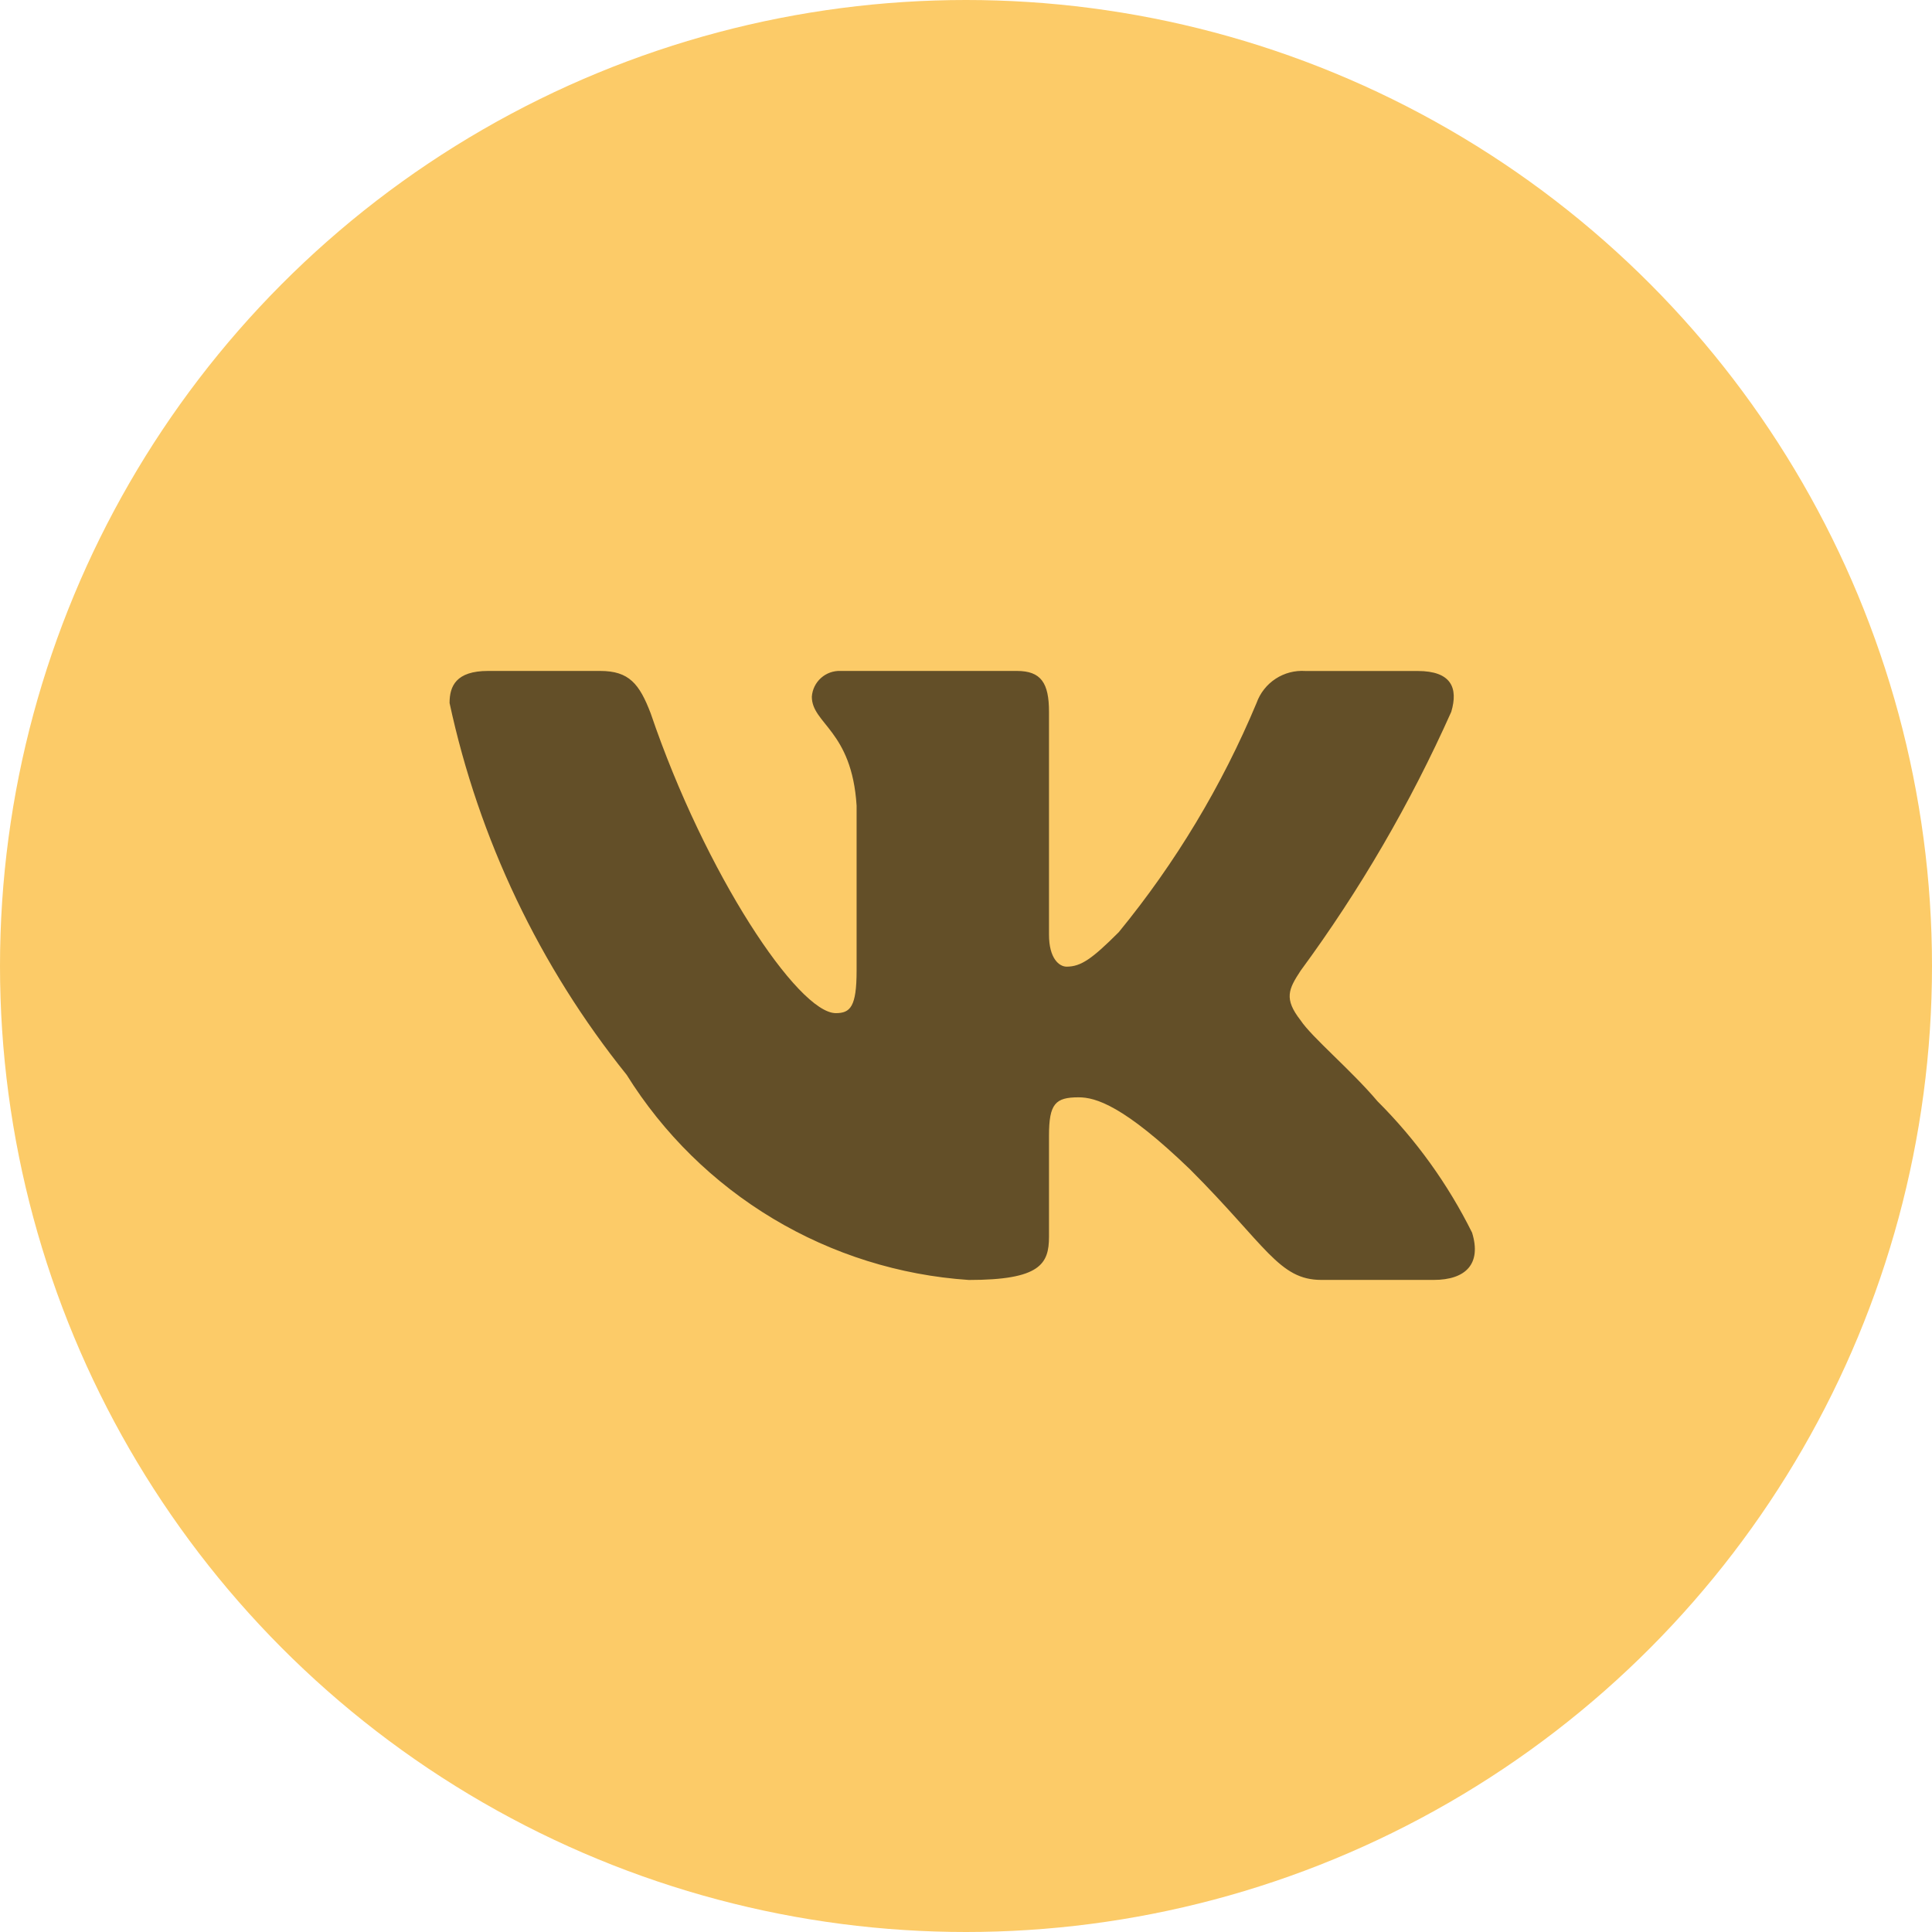
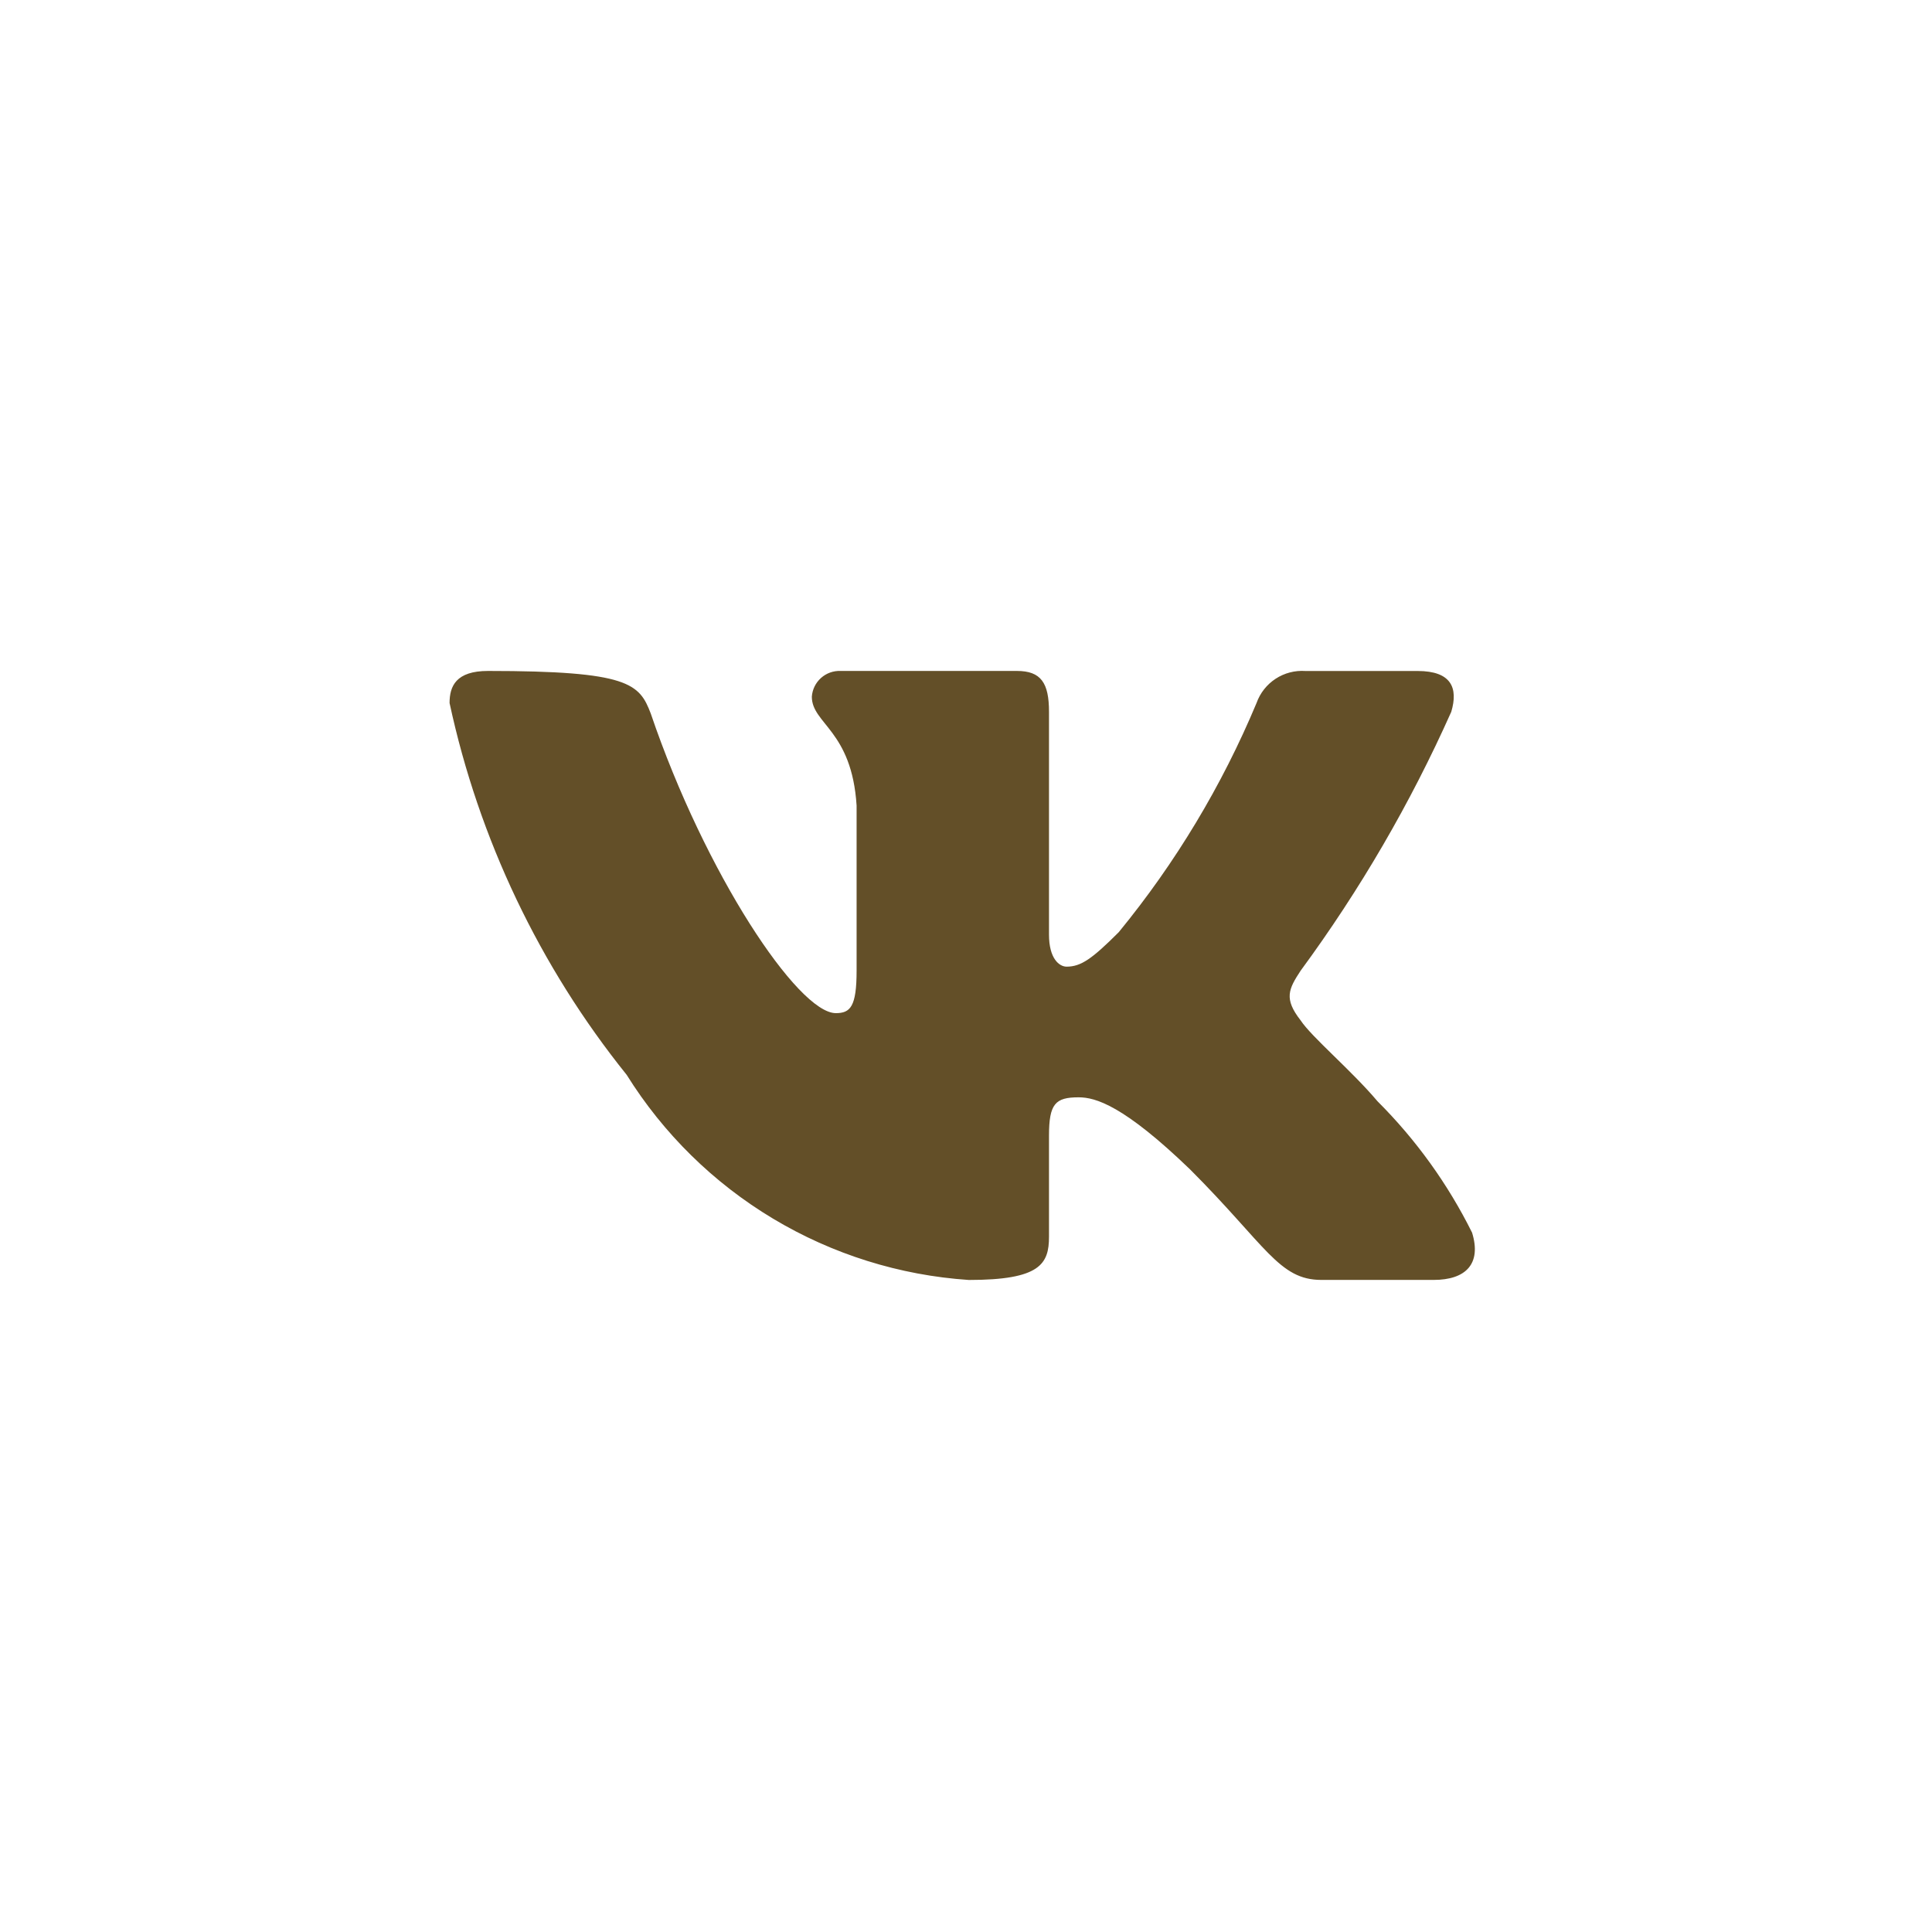
<svg xmlns="http://www.w3.org/2000/svg" width="200" height="200" viewBox="0 0 200 200" fill="none">
-   <circle cx="100" cy="100" r="100" fill="#FCCB68" />
-   <path d="M148.411 132.497H136.79C132.395 132.497 131.071 128.938 123.193 121.054C116.308 114.419 113.4 113.594 111.658 113.594C109.249 113.594 108.592 114.256 108.592 117.571V128.021C108.592 130.847 107.676 132.502 100.291 132.502C93.128 132.021 86.181 129.845 80.023 126.153C73.865 122.461 68.672 117.358 64.872 111.266C55.85 100.037 49.573 86.858 46.539 72.776C46.539 71.035 47.201 69.456 50.522 69.456H62.133C65.117 69.456 66.191 70.785 67.363 73.856C73 90.448 82.62 104.88 86.526 104.88C88.023 104.88 88.675 104.218 88.675 100.485V83.395C88.181 75.598 84.041 74.941 84.041 72.12C84.093 71.375 84.434 70.681 84.99 70.183C85.546 69.686 86.275 69.425 87.02 69.456H105.272C107.767 69.456 108.592 70.699 108.592 73.683V96.752C108.592 99.243 109.662 100.068 110.415 100.068C111.913 100.068 113.064 99.243 115.809 96.503C121.692 89.327 126.499 81.333 130.078 72.771C130.444 71.743 131.137 70.864 132.05 70.266C132.963 69.668 134.046 69.386 135.135 69.461H146.751C150.234 69.461 150.973 71.203 150.234 73.688C146.009 83.152 140.782 92.136 134.641 100.485C133.388 102.395 132.889 103.388 134.641 105.629C135.792 107.37 139.866 110.772 142.601 114.006C146.583 117.978 149.888 122.572 152.389 127.603C153.387 130.842 151.727 132.497 148.411 132.497Z" fill="#634F28" />
+   <path d="M148.411 132.497H136.79C132.395 132.497 131.071 128.938 123.193 121.054C116.308 114.419 113.4 113.594 111.658 113.594C109.249 113.594 108.592 114.256 108.592 117.571V128.021C108.592 130.847 107.676 132.502 100.291 132.502C93.128 132.021 86.181 129.845 80.023 126.153C73.865 122.461 68.672 117.358 64.872 111.266C55.85 100.037 49.573 86.858 46.539 72.776C46.539 71.035 47.201 69.456 50.522 69.456C65.117 69.456 66.191 70.785 67.363 73.856C73 90.448 82.62 104.88 86.526 104.88C88.023 104.88 88.675 104.218 88.675 100.485V83.395C88.181 75.598 84.041 74.941 84.041 72.12C84.093 71.375 84.434 70.681 84.99 70.183C85.546 69.686 86.275 69.425 87.02 69.456H105.272C107.767 69.456 108.592 70.699 108.592 73.683V96.752C108.592 99.243 109.662 100.068 110.415 100.068C111.913 100.068 113.064 99.243 115.809 96.503C121.692 89.327 126.499 81.333 130.078 72.771C130.444 71.743 131.137 70.864 132.05 70.266C132.963 69.668 134.046 69.386 135.135 69.461H146.751C150.234 69.461 150.973 71.203 150.234 73.688C146.009 83.152 140.782 92.136 134.641 100.485C133.388 102.395 132.889 103.388 134.641 105.629C135.792 107.37 139.866 110.772 142.601 114.006C146.583 117.978 149.888 122.572 152.389 127.603C153.387 130.842 151.727 132.497 148.411 132.497Z" fill="#634F28" />
</svg>